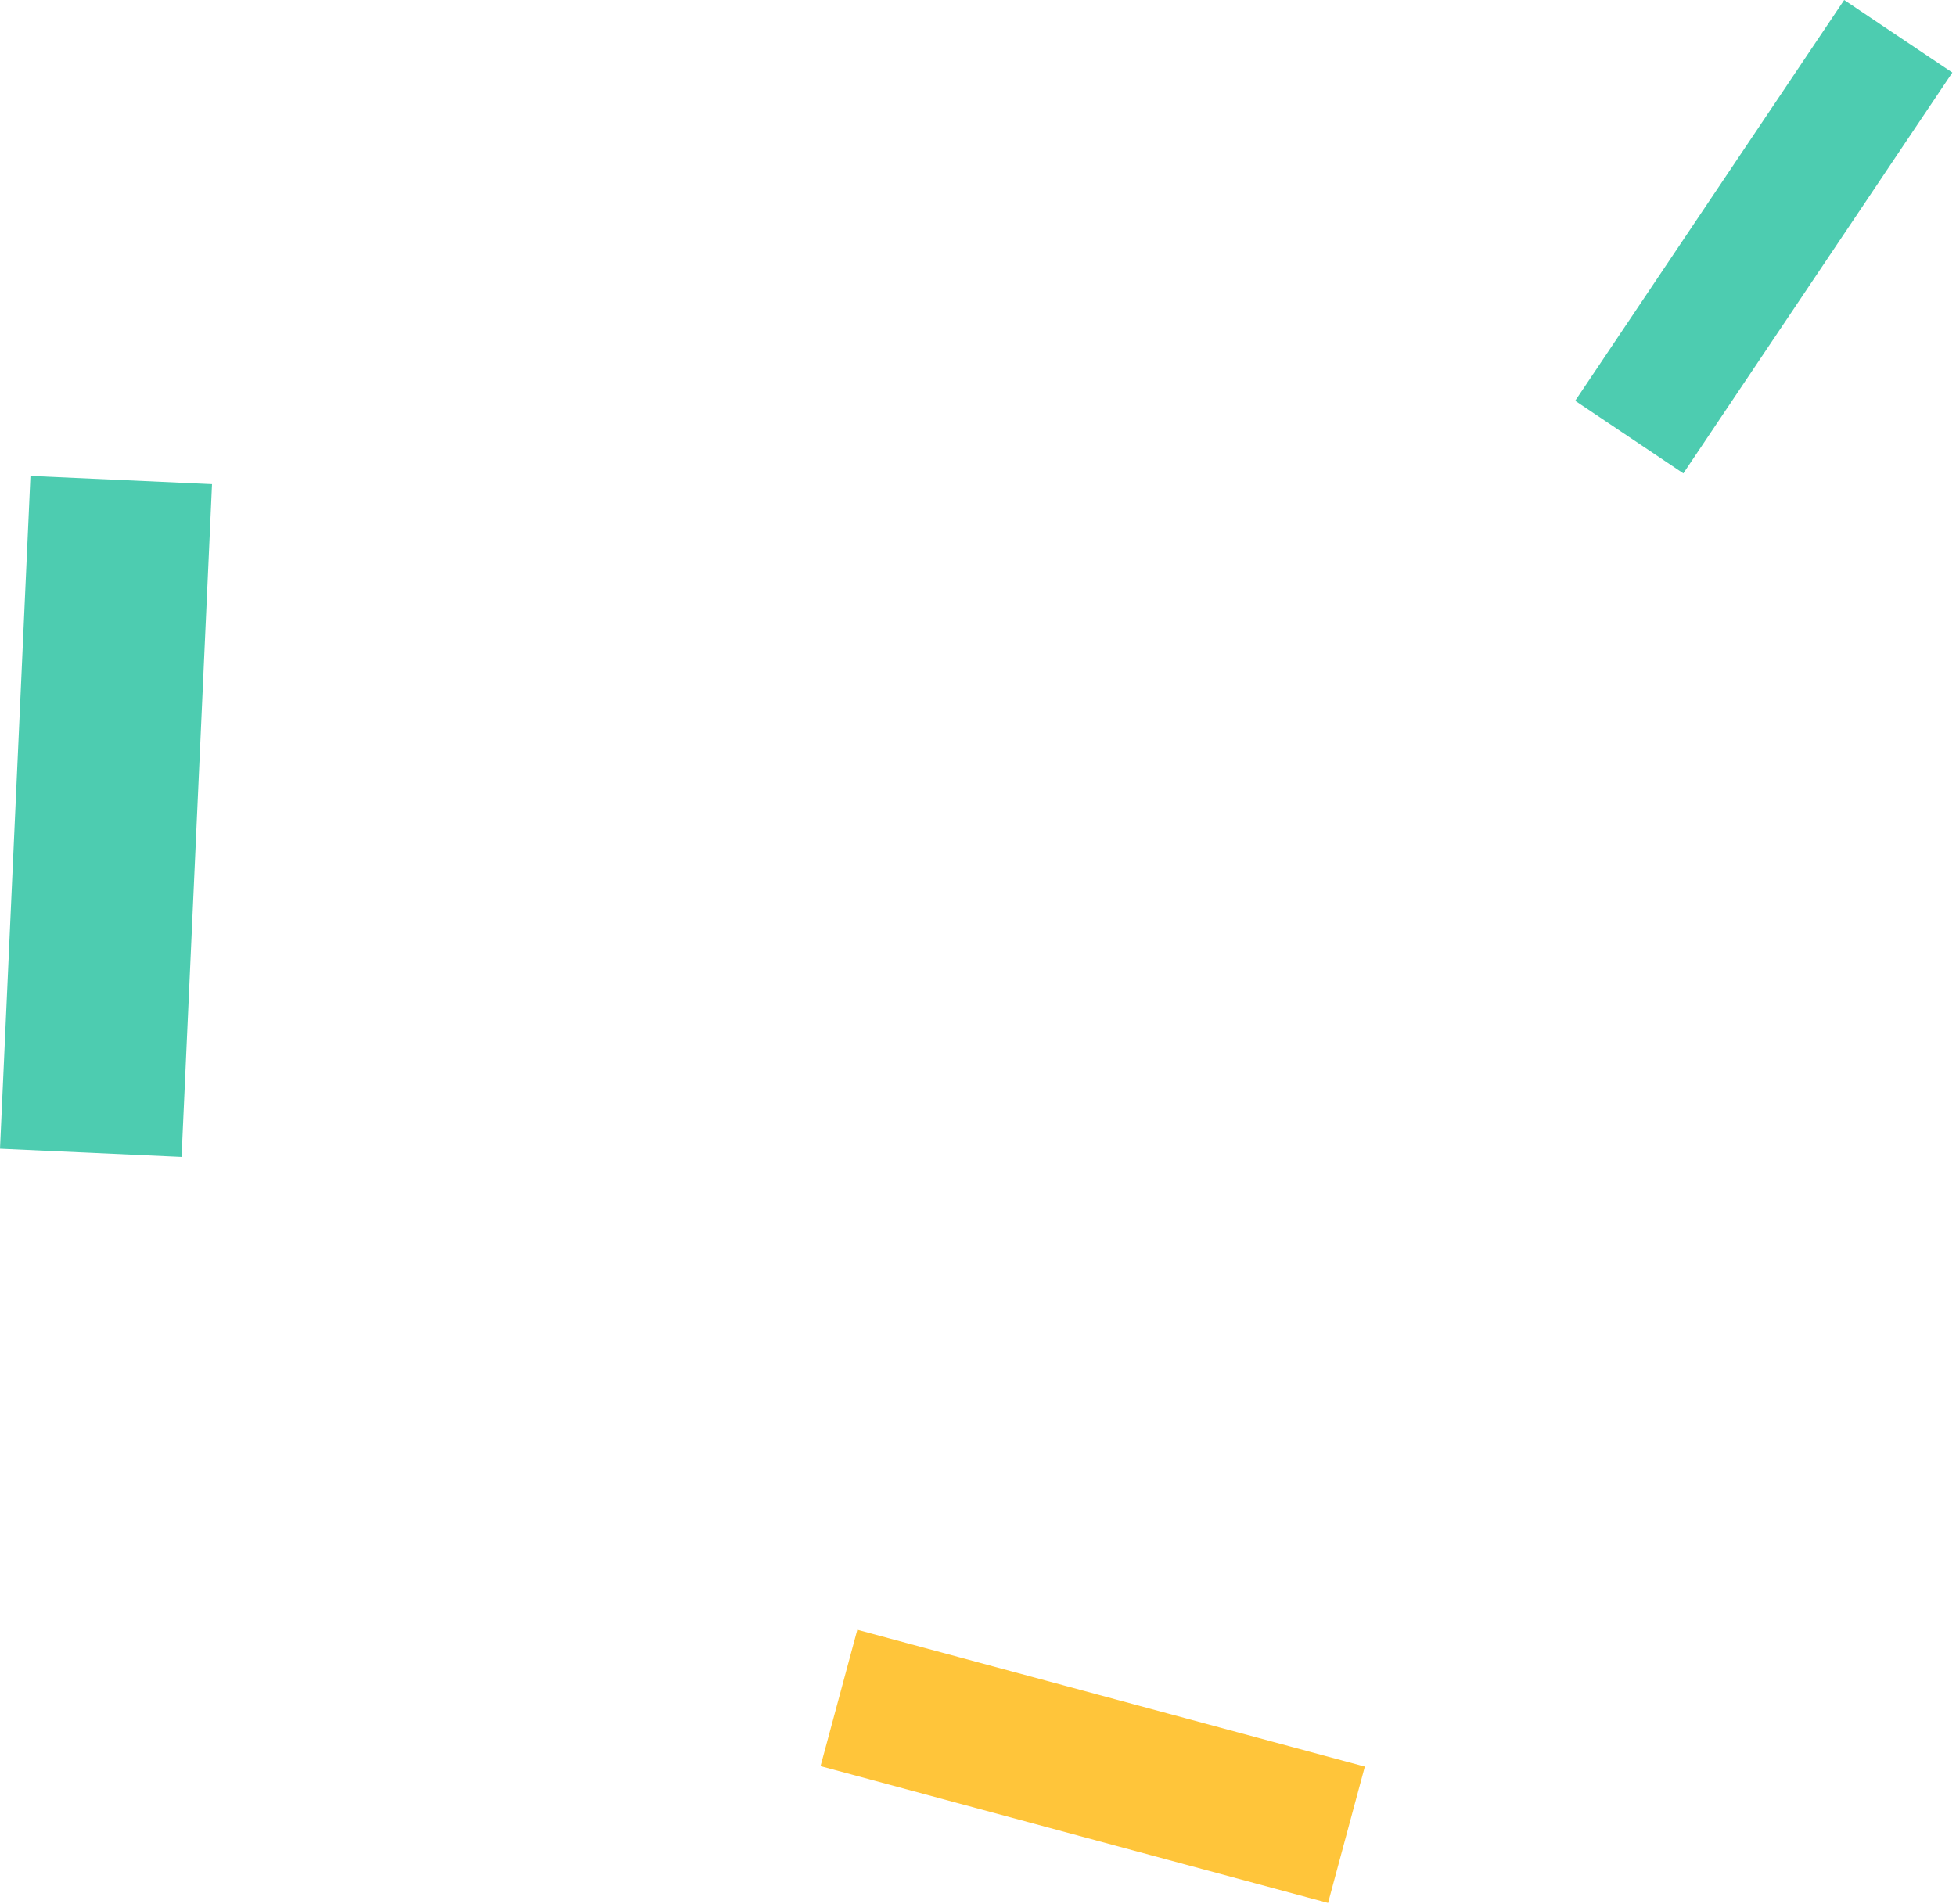
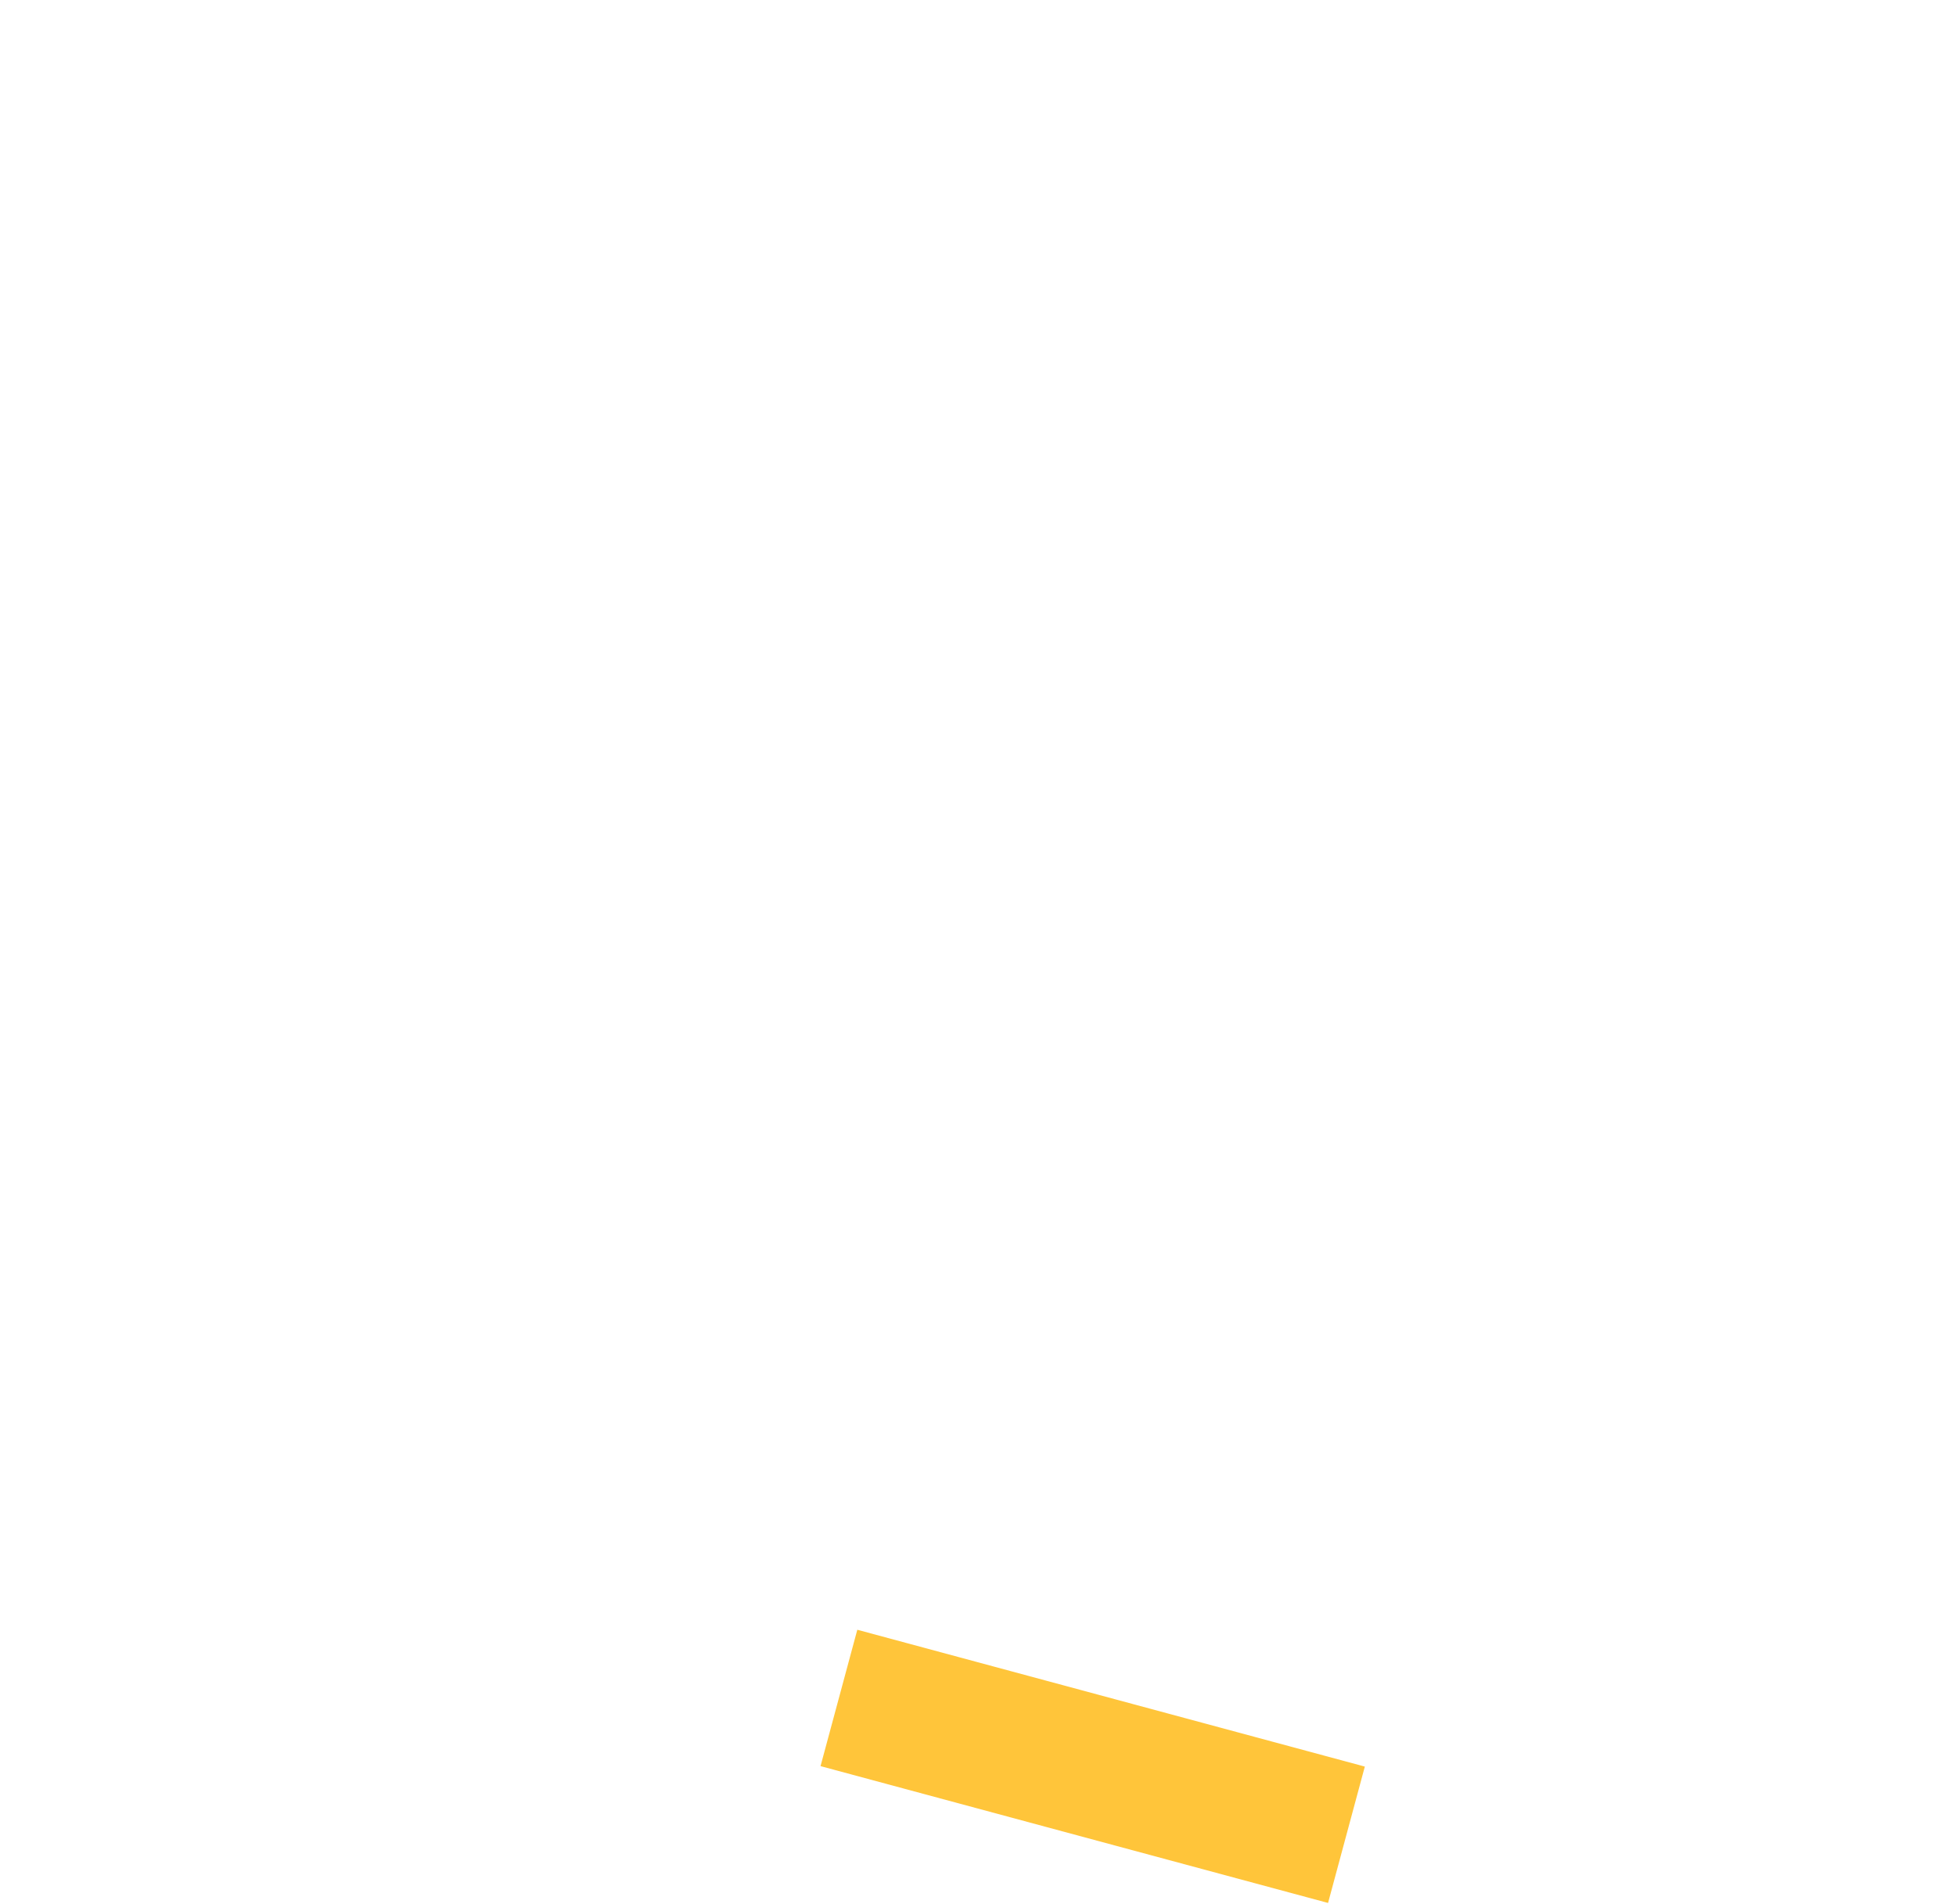
<svg xmlns="http://www.w3.org/2000/svg" width="226" height="220" viewBox="0 0 226 220" fill="none">
-   <rect y="132.748" width="77.828" height="21" transform="rotate(-87.409 0 132.748)" fill="#4DCCB0" />
  <rect x="99.055" y="188.341" width="60.735" height="16.322" transform="rotate(15.091 99.055 188.341)" fill="#FFC53A" />
-   <rect x="182" y="46.317" width="55.779" height="15.051" transform="rotate(-56.137 182 46.317)" fill="#4DCCB0" />
</svg>